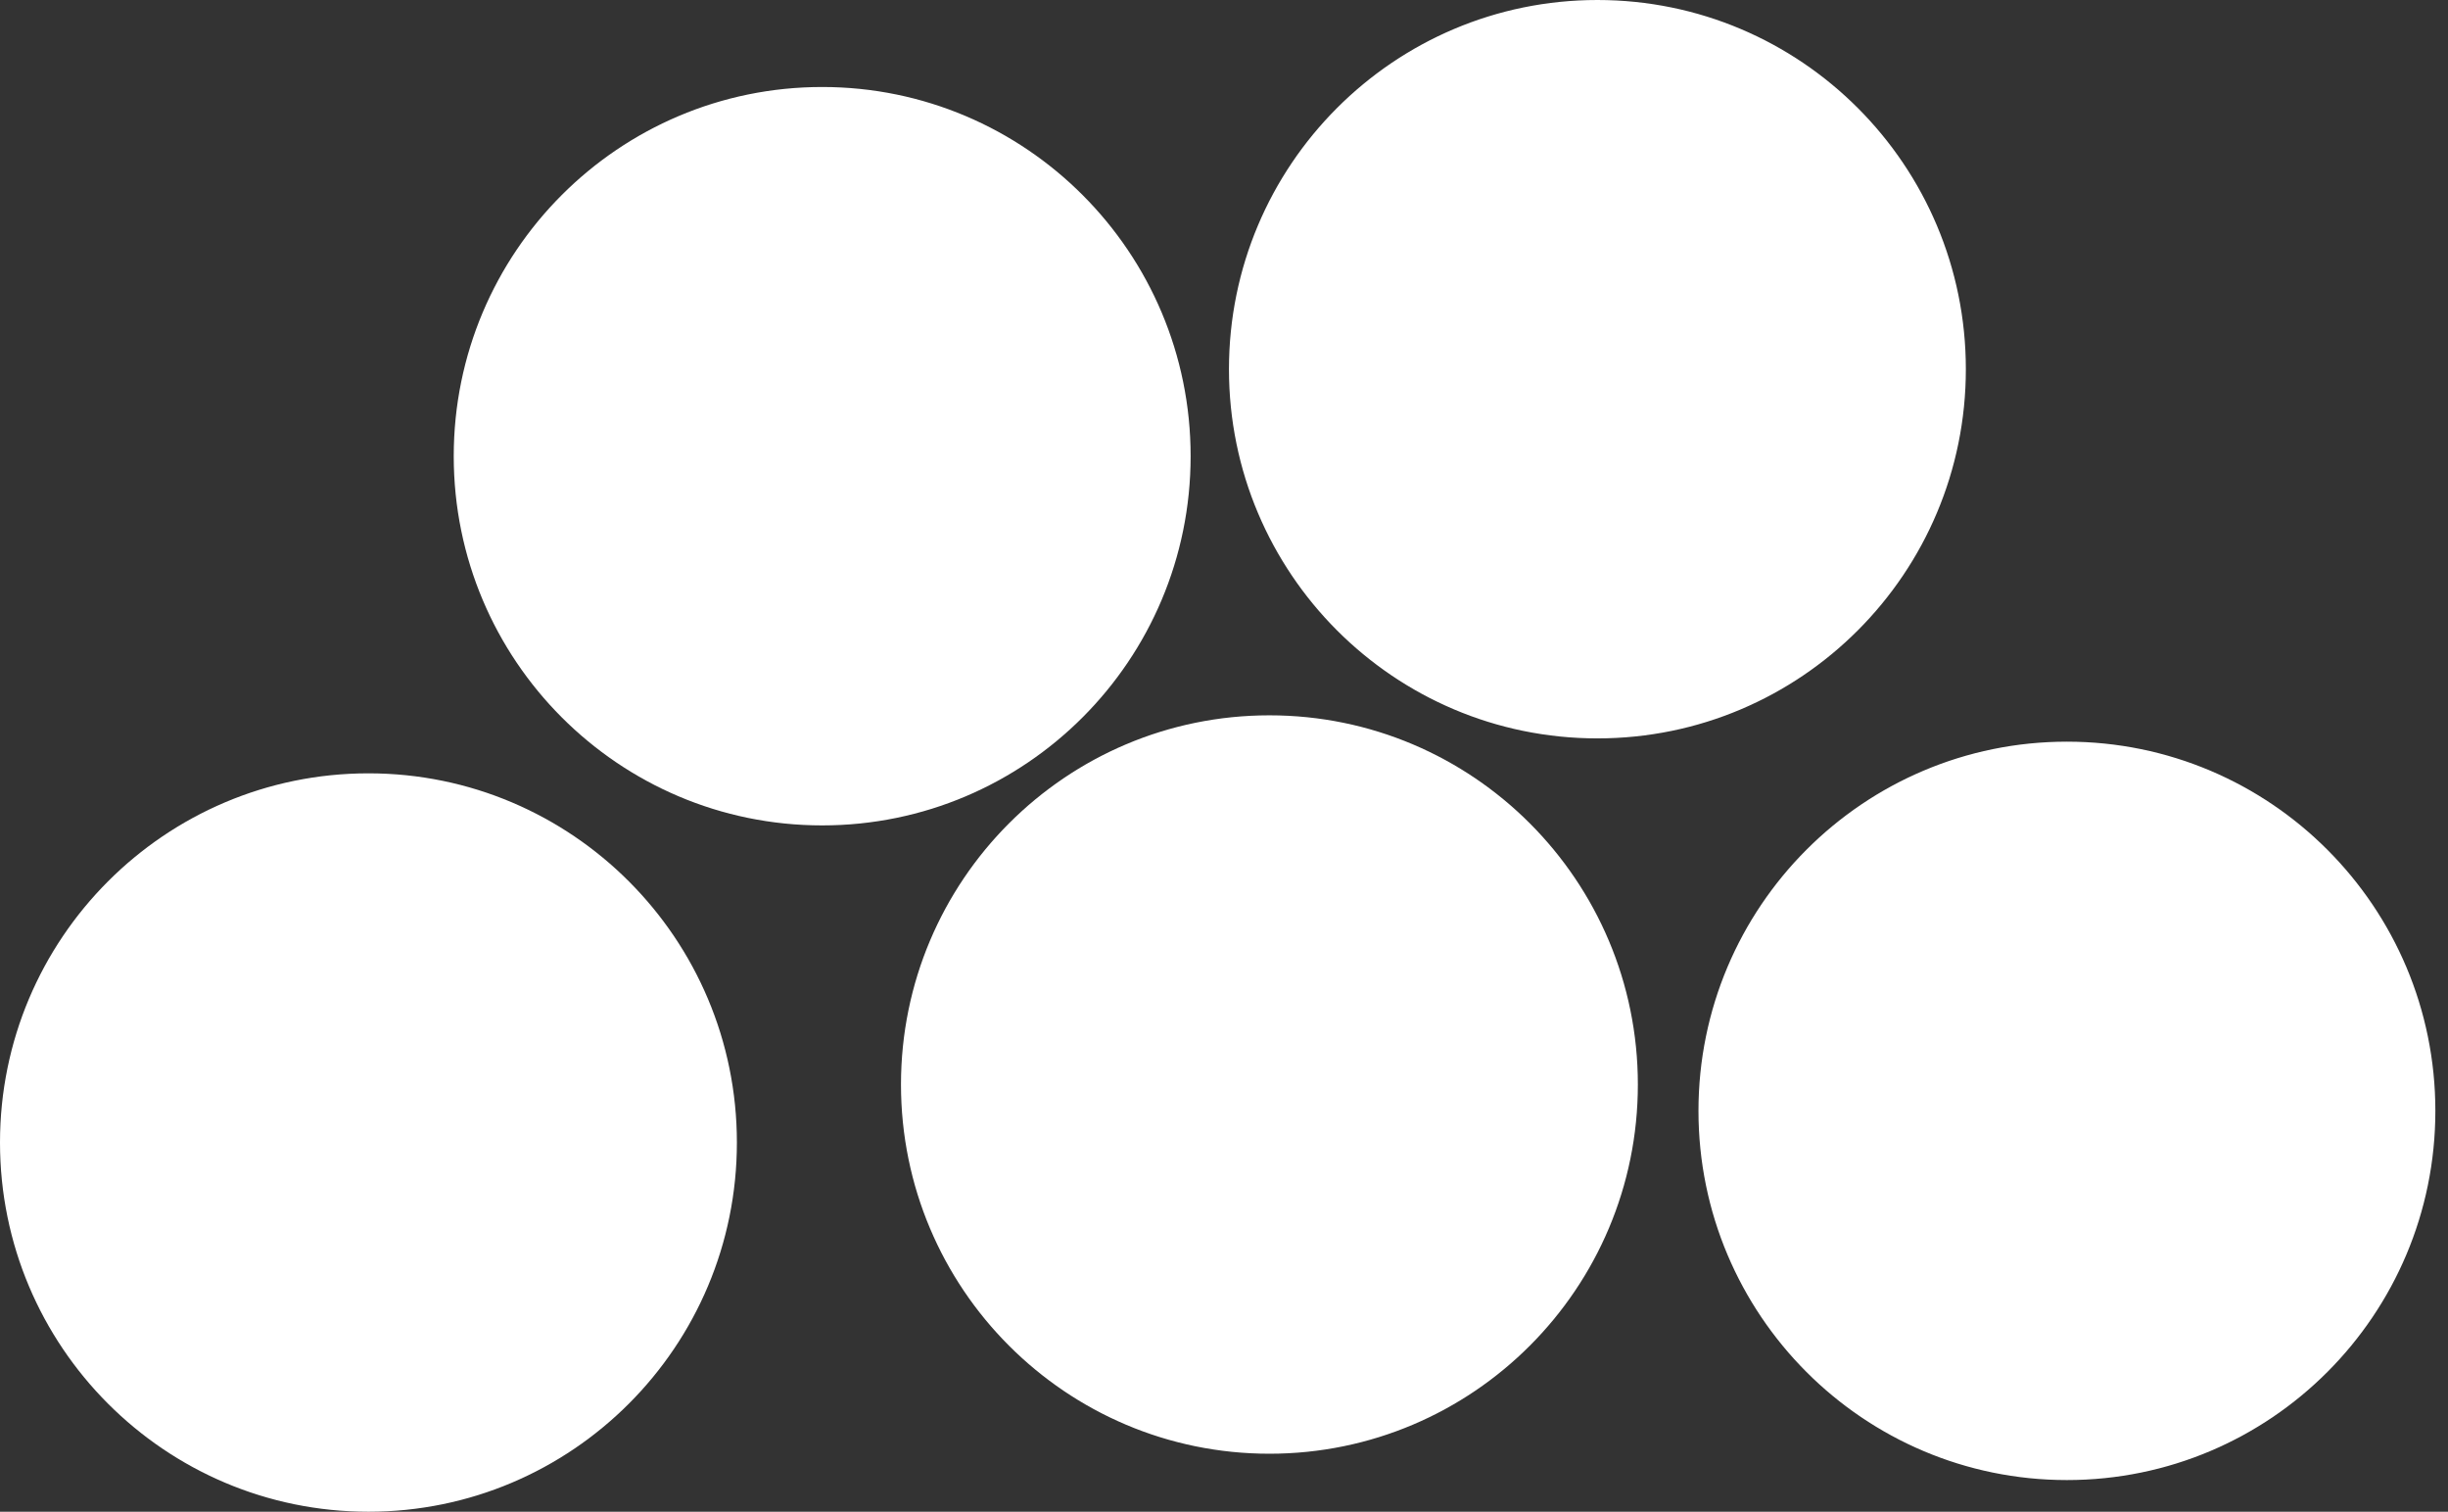
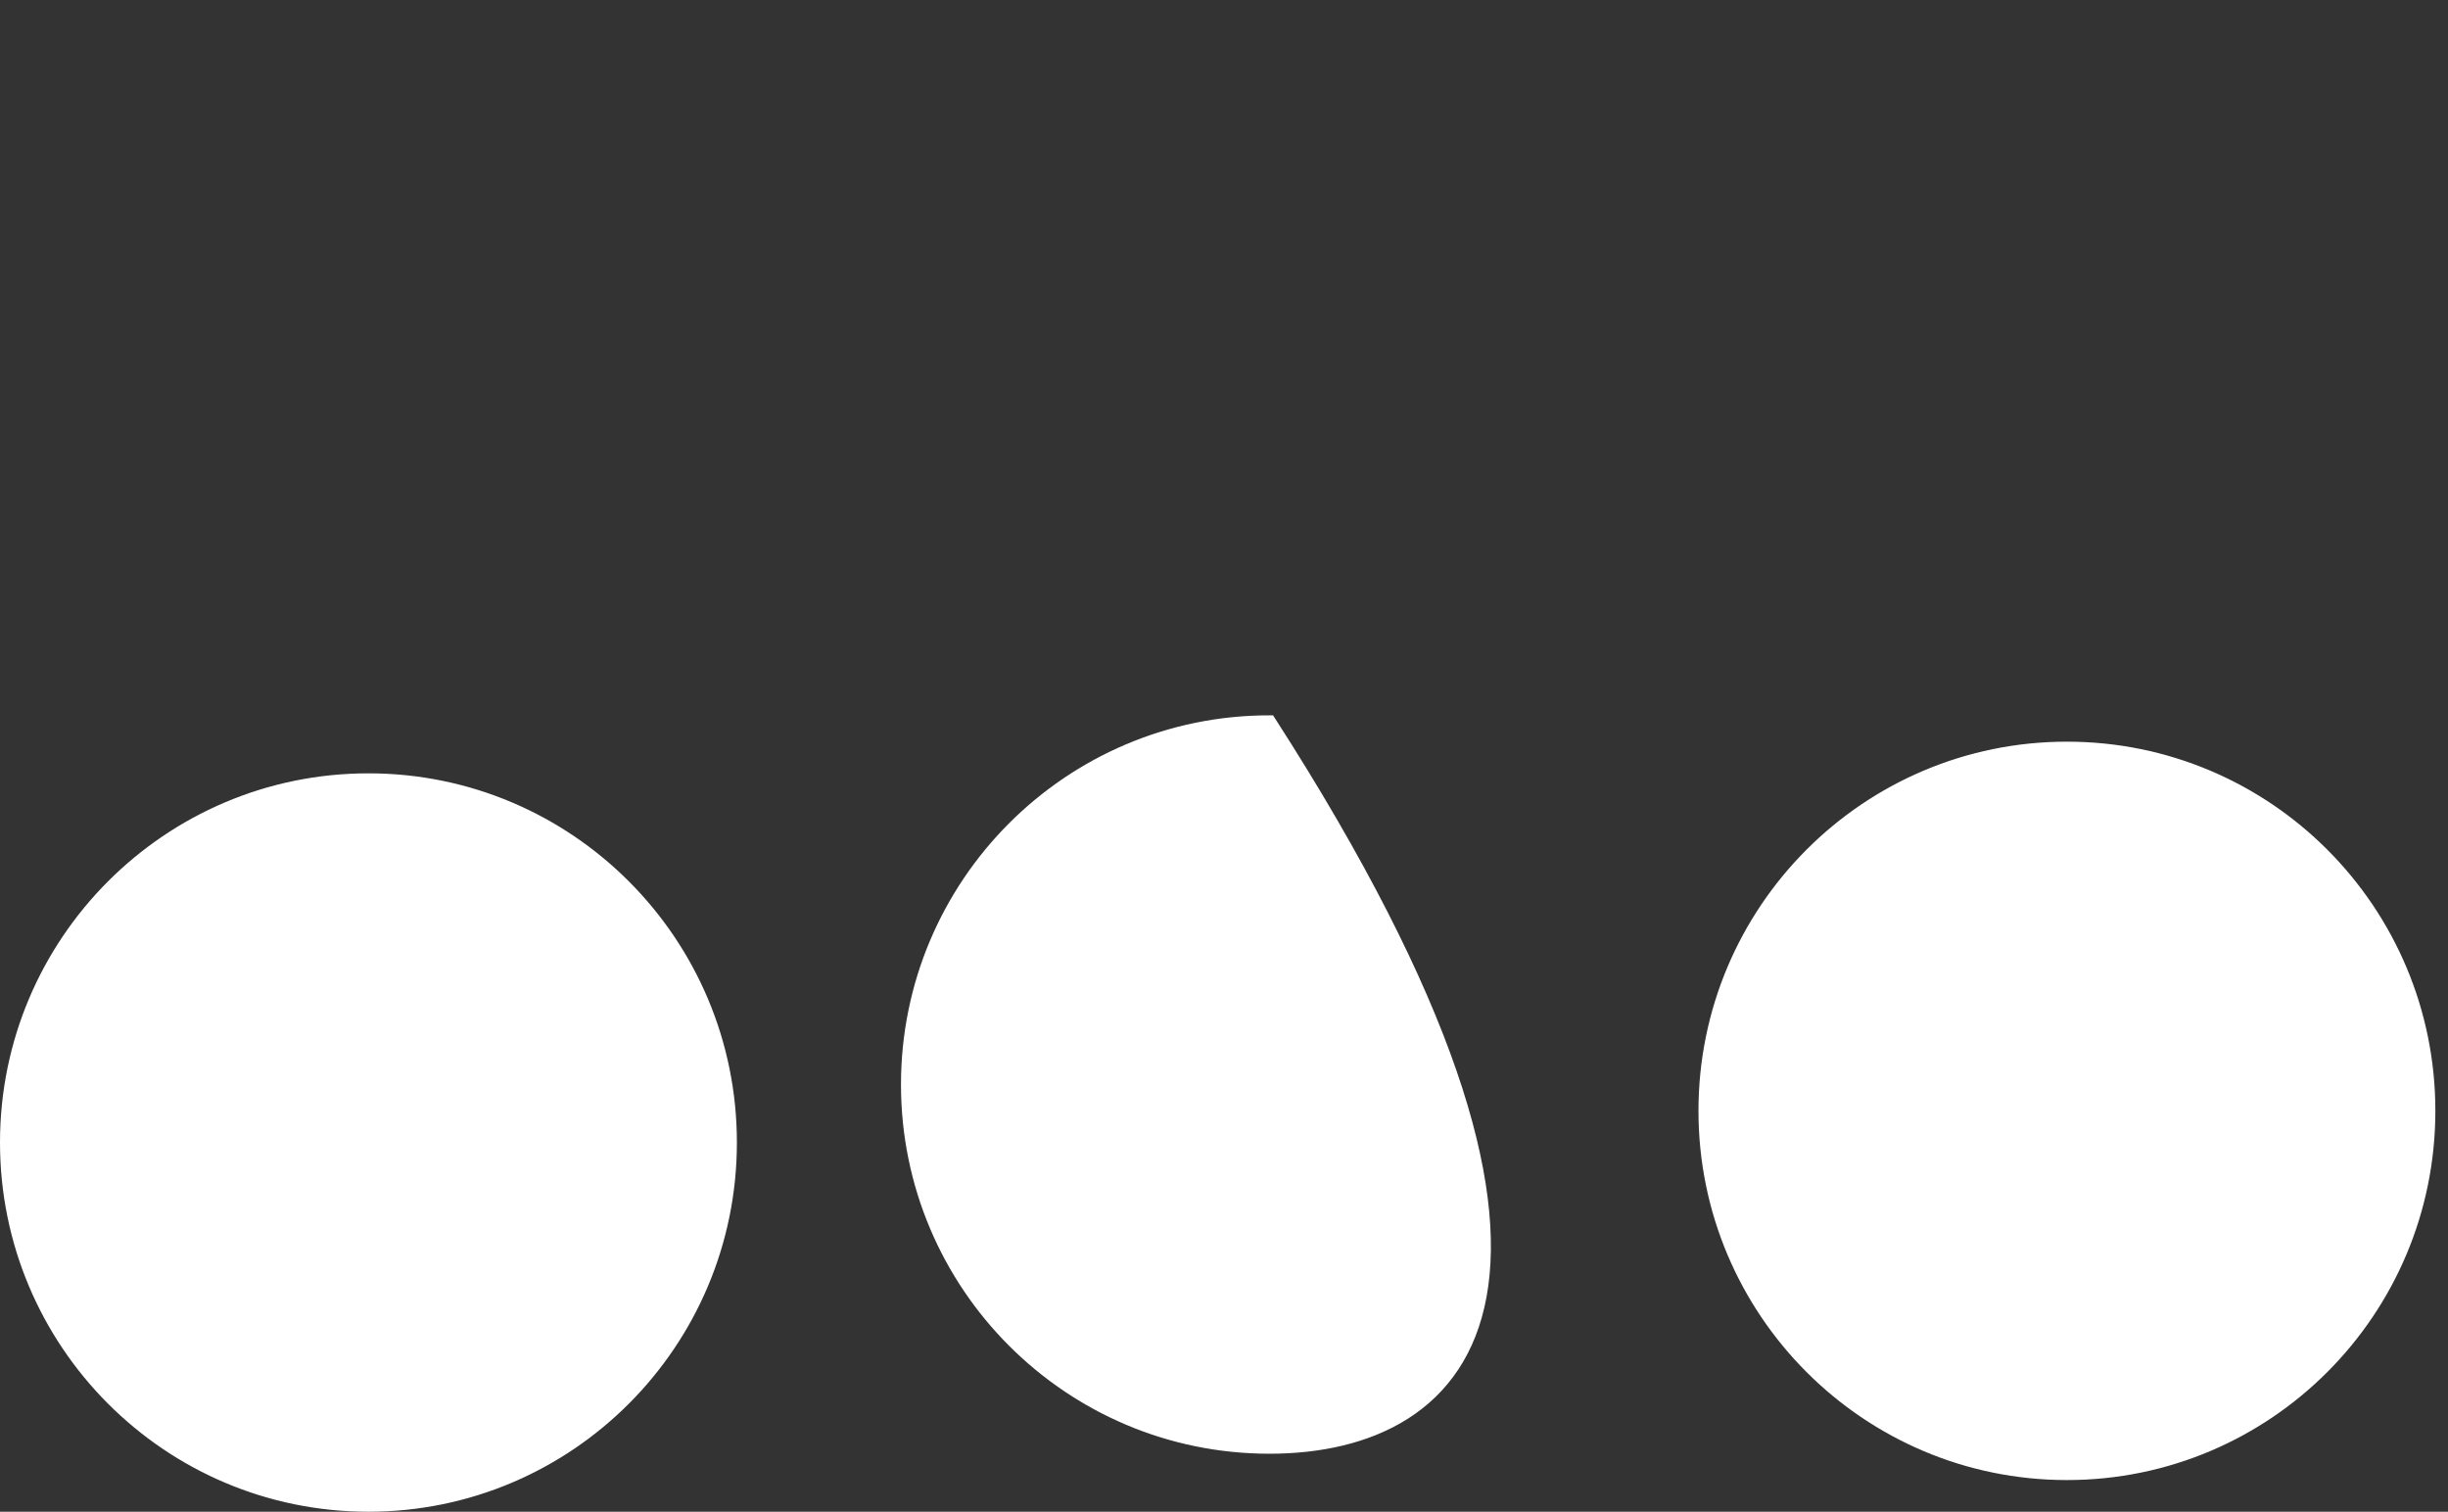
<svg xmlns="http://www.w3.org/2000/svg" width="183" height="113" viewBox="0 0 183 113" fill="none">
  <rect x="0" y="0" width="183" height="113" fill="#333333" stroke="none" />
-   <path d="M94.895 53.97C109.83 53.97 121.938 66.101 121.938 81.067C121.938 96.033 109.83 108.165 94.895 108.165C79.961 108.165 67.853 96.033 67.853 81.067C67.853 66.101 79.961 53.97 94.895 53.97Z" fill="white" stroke="white" />
-   <path d="M61.462 7.003C76.396 7.003 88.505 19.134 88.505 34.1C88.505 49.066 76.396 61.198 61.462 61.198C46.528 61.198 34.419 49.066 34.419 34.1C34.419 19.134 46.528 7.003 61.462 7.003Z" fill="white" stroke="white" />
+   <path d="M94.895 53.97C121.938 96.033 109.83 108.165 94.895 108.165C79.961 108.165 67.853 96.033 67.853 81.067C67.853 66.101 79.961 53.97 94.895 53.97Z" fill="white" stroke="white" />
  <path d="M27.543 58.306C42.477 58.306 54.586 70.436 54.586 85.402C54.586 100.369 42.477 112.5 27.543 112.5C12.608 112.5 0.5 100.369 0.5 85.402C0.5 70.436 12.609 58.306 27.543 58.306Z" fill="white" stroke="white" />
-   <path d="M119.414 0.5C134.348 0.5 146.457 12.631 146.457 27.597C146.457 42.563 134.348 54.694 119.414 54.694C104.48 54.694 92.371 42.563 92.371 27.597C92.371 12.631 104.48 0.5 119.414 0.5Z" fill="white" stroke="white" />
  <path d="M154.512 55.939C169.446 55.939 181.555 68.07 181.555 83.036C181.555 98.002 169.447 110.133 154.512 110.133C139.578 110.133 127.469 98.002 127.469 83.036C127.469 68.07 139.578 55.939 154.512 55.939Z" fill="white" stroke="white" />
</svg>